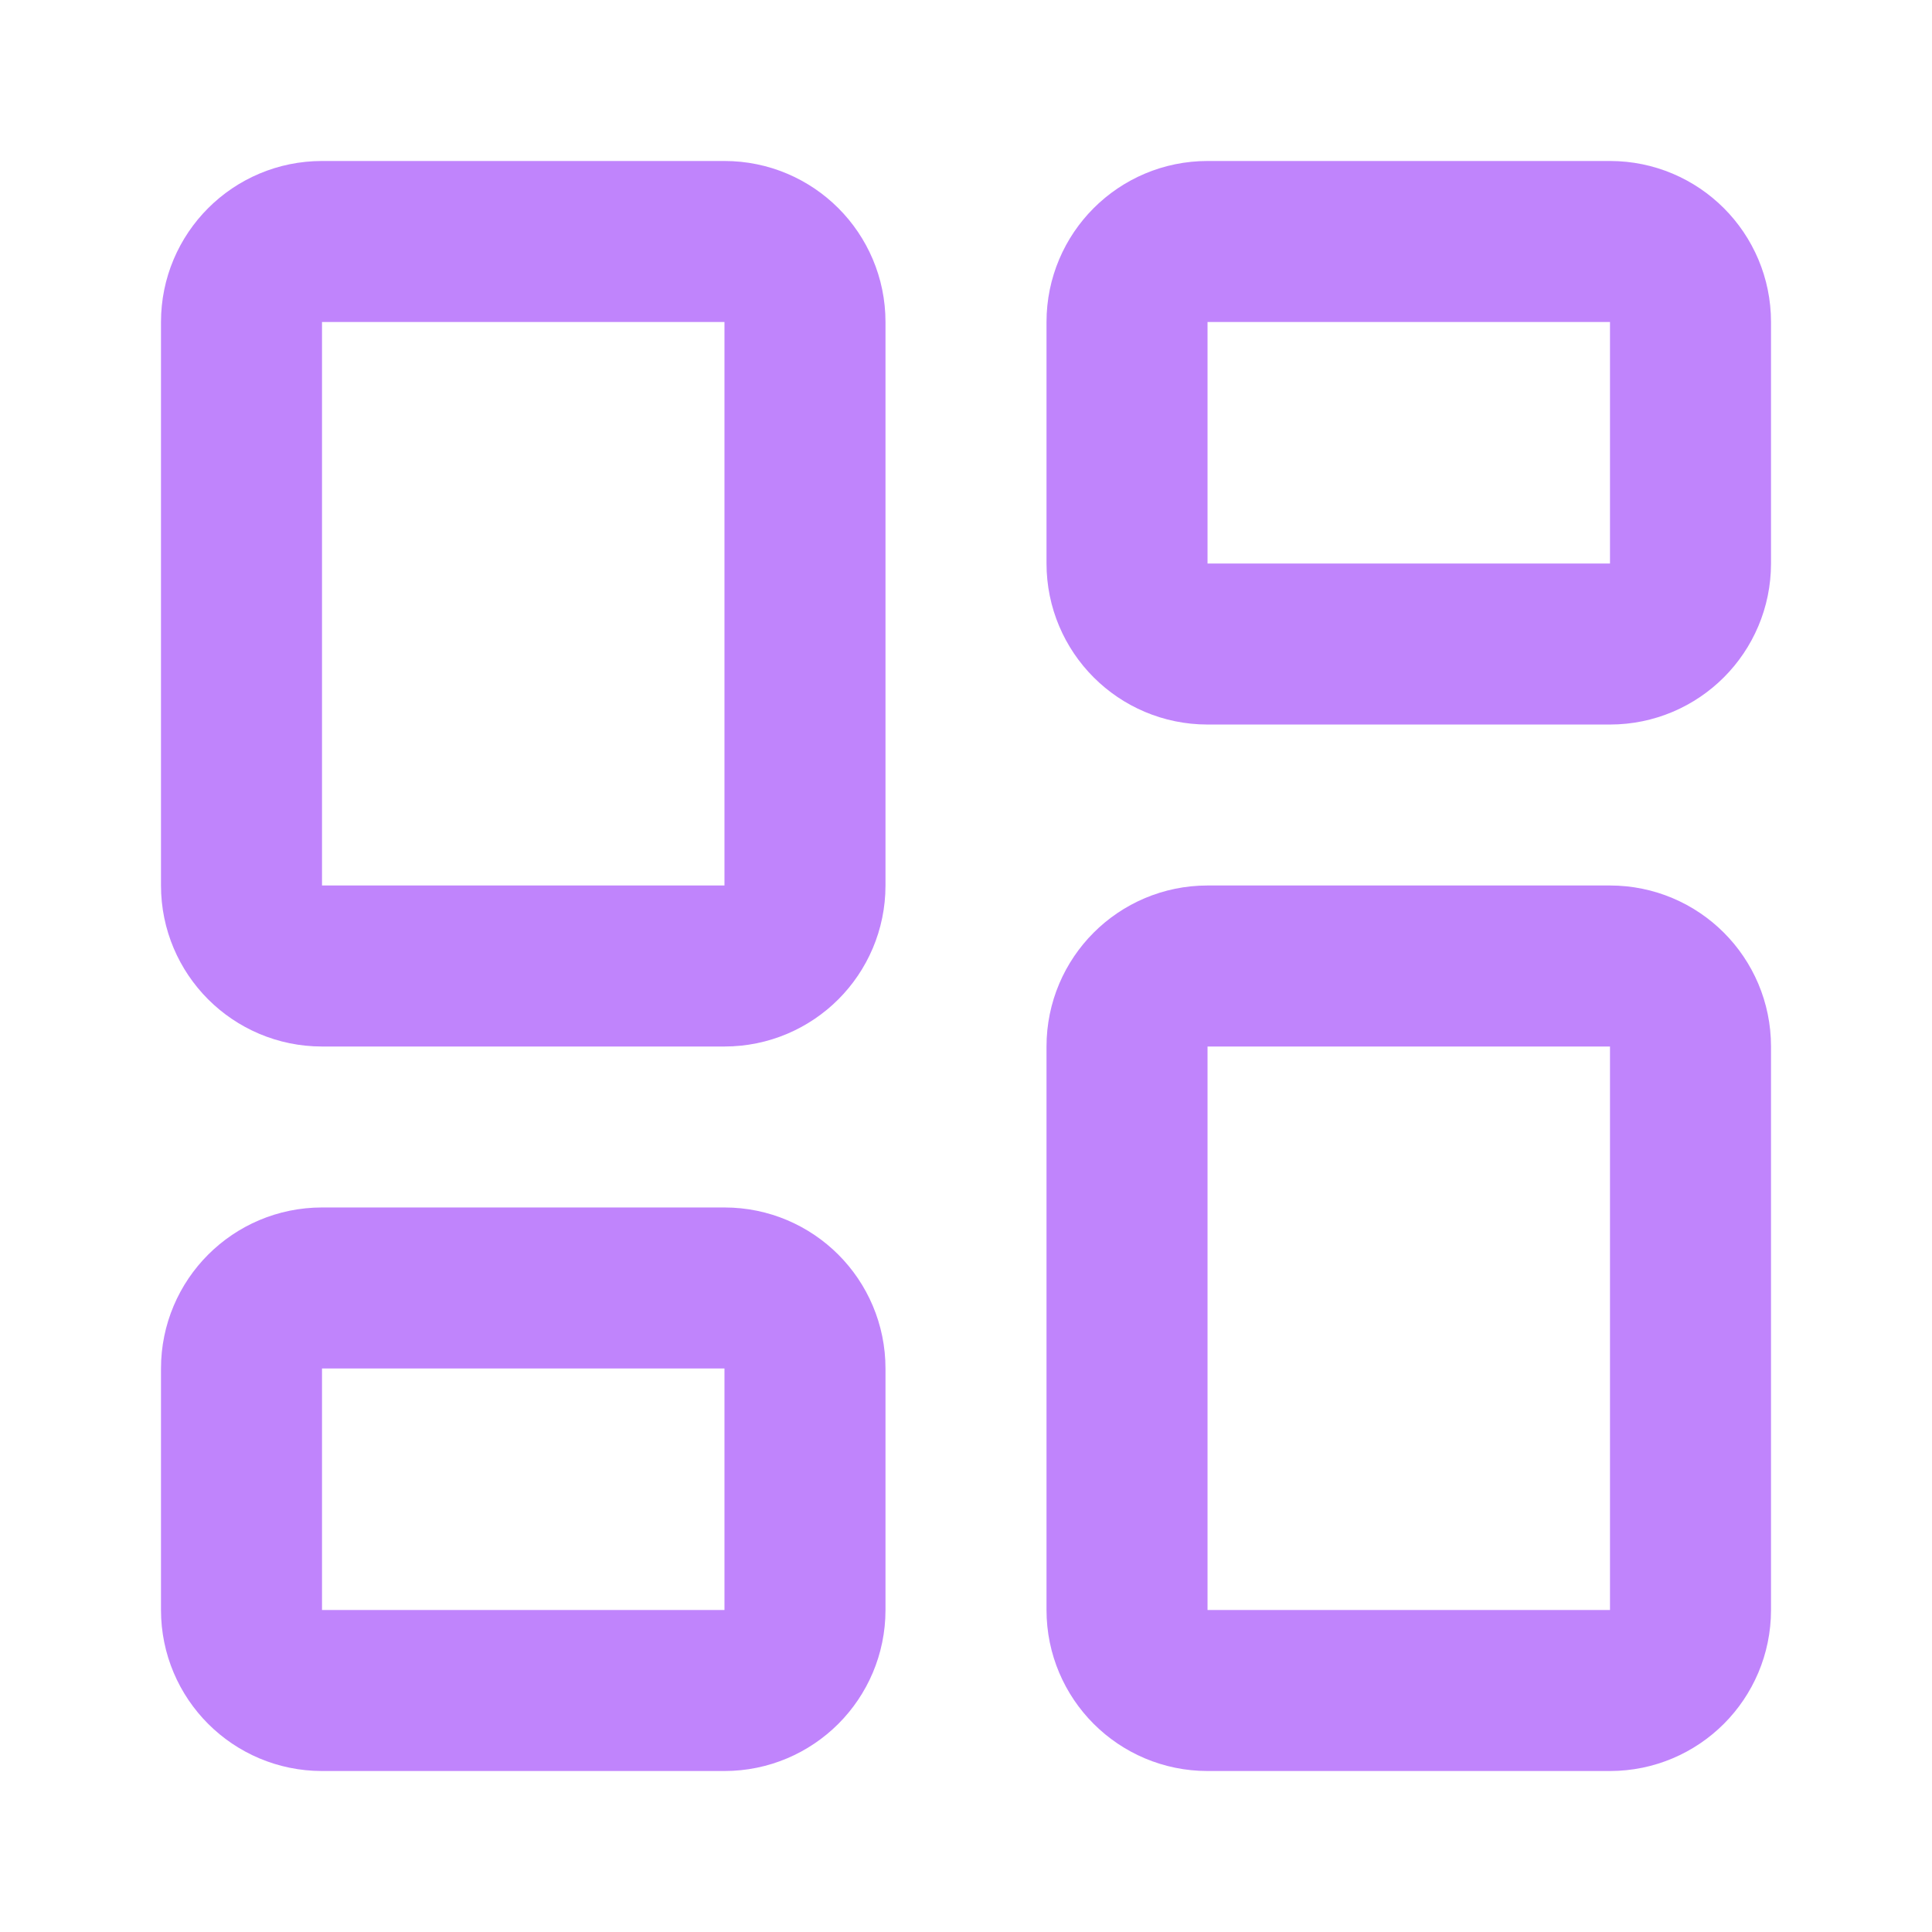
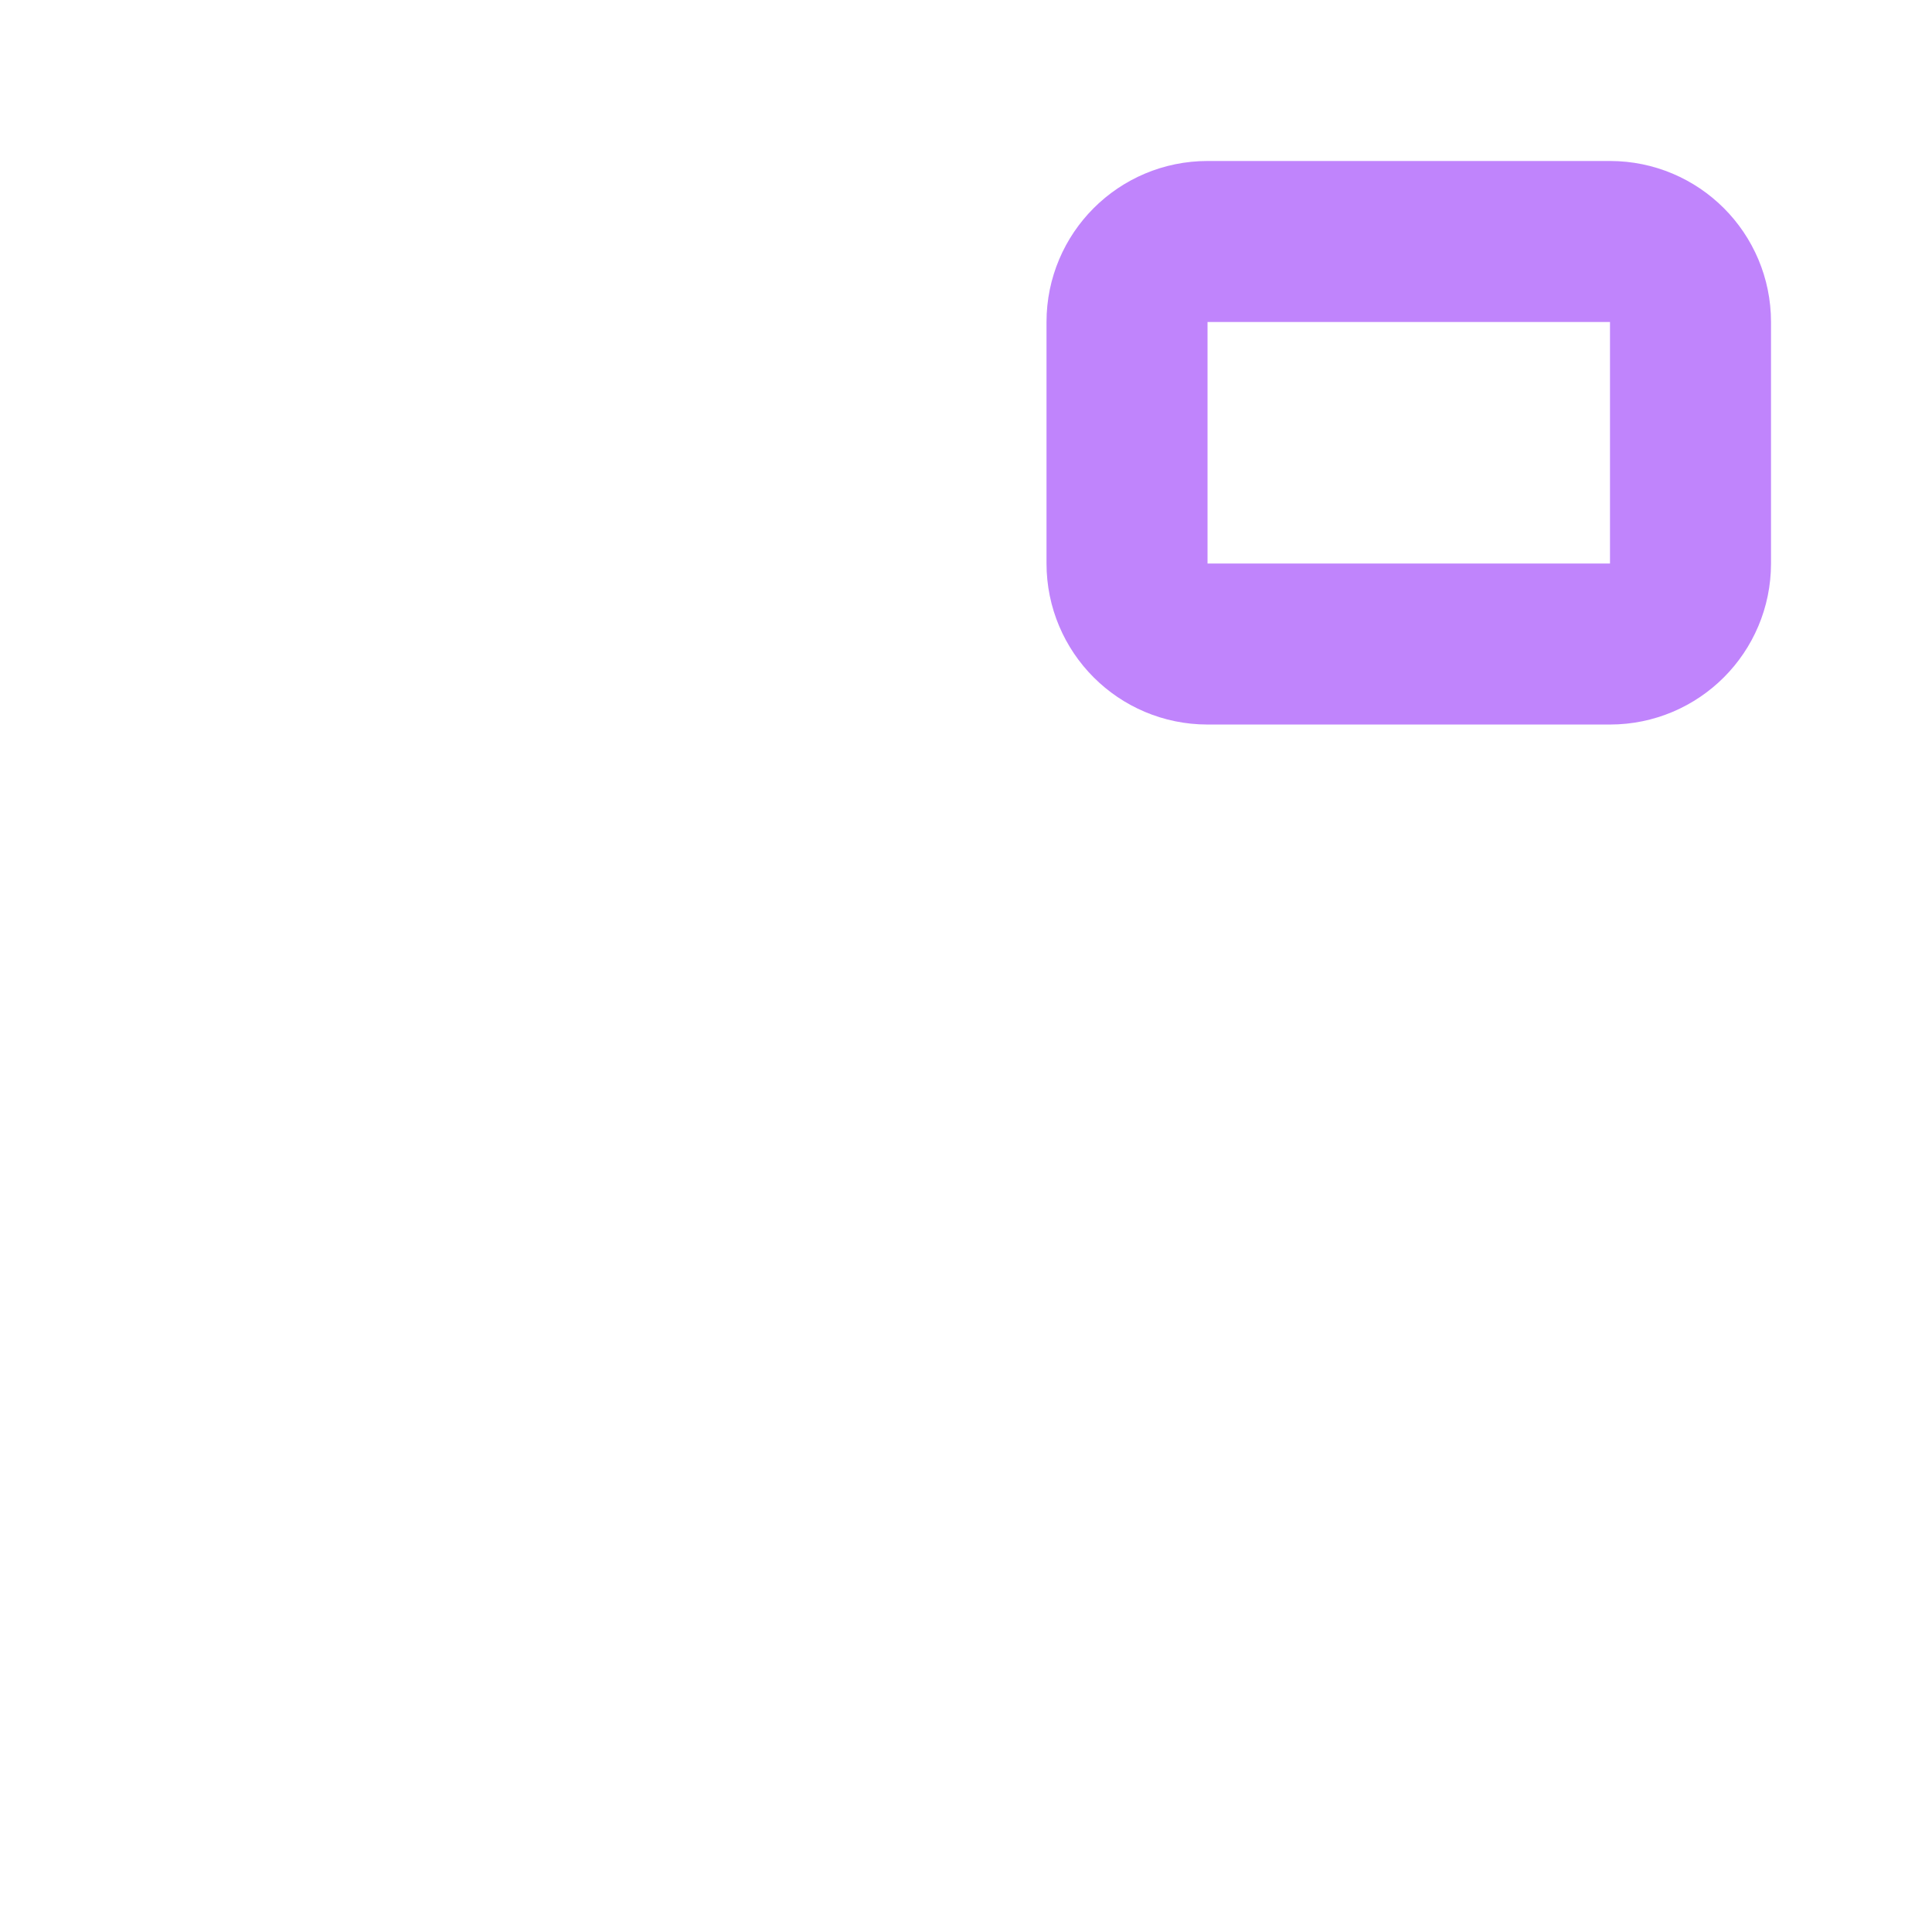
<svg xmlns="http://www.w3.org/2000/svg" fill="none" viewBox="0 0 32 32" height="32" width="32">
-   <path stroke-linejoin="round" stroke-linecap="round" stroke-width="2.667" stroke="#C084FC" d="M12 4H5.333C4.597 4 4 4.597 4 5.333V14.667C4 15.403 4.597 16 5.333 16H12C12.736 16 13.333 15.403 13.333 14.667V5.333C13.333 4.597 12.736 4 12 4Z" />
  <path stroke-linejoin="round" stroke-linecap="round" stroke-width="2.667" stroke="#C084FC" d="M26.667 4H20C19.264 4 18.667 4.597 18.667 5.333V9.333C18.667 10.07 19.264 10.667 20 10.667H26.667C27.403 10.667 28 10.07 28 9.333V5.333C28 4.597 27.403 4 26.667 4Z" />
-   <path stroke-linejoin="round" stroke-linecap="round" stroke-width="2.667" stroke="#C084FC" d="M26.667 16H20C19.264 16 18.667 16.597 18.667 17.333V26.667C18.667 27.403 19.264 28 20 28H26.667C27.403 28 28 27.403 28 26.667V17.333C28 16.597 27.403 16 26.667 16Z" />
-   <path stroke-linejoin="round" stroke-linecap="round" stroke-width="2.667" stroke="#C084FC" d="M12 21.333H5.333C4.597 21.333 4 21.93 4 22.667V26.667C4 27.403 4.597 28 5.333 28H12C12.736 28 13.333 27.403 13.333 26.667V22.667C13.333 21.93 12.736 21.333 12 21.333Z" />
</svg>